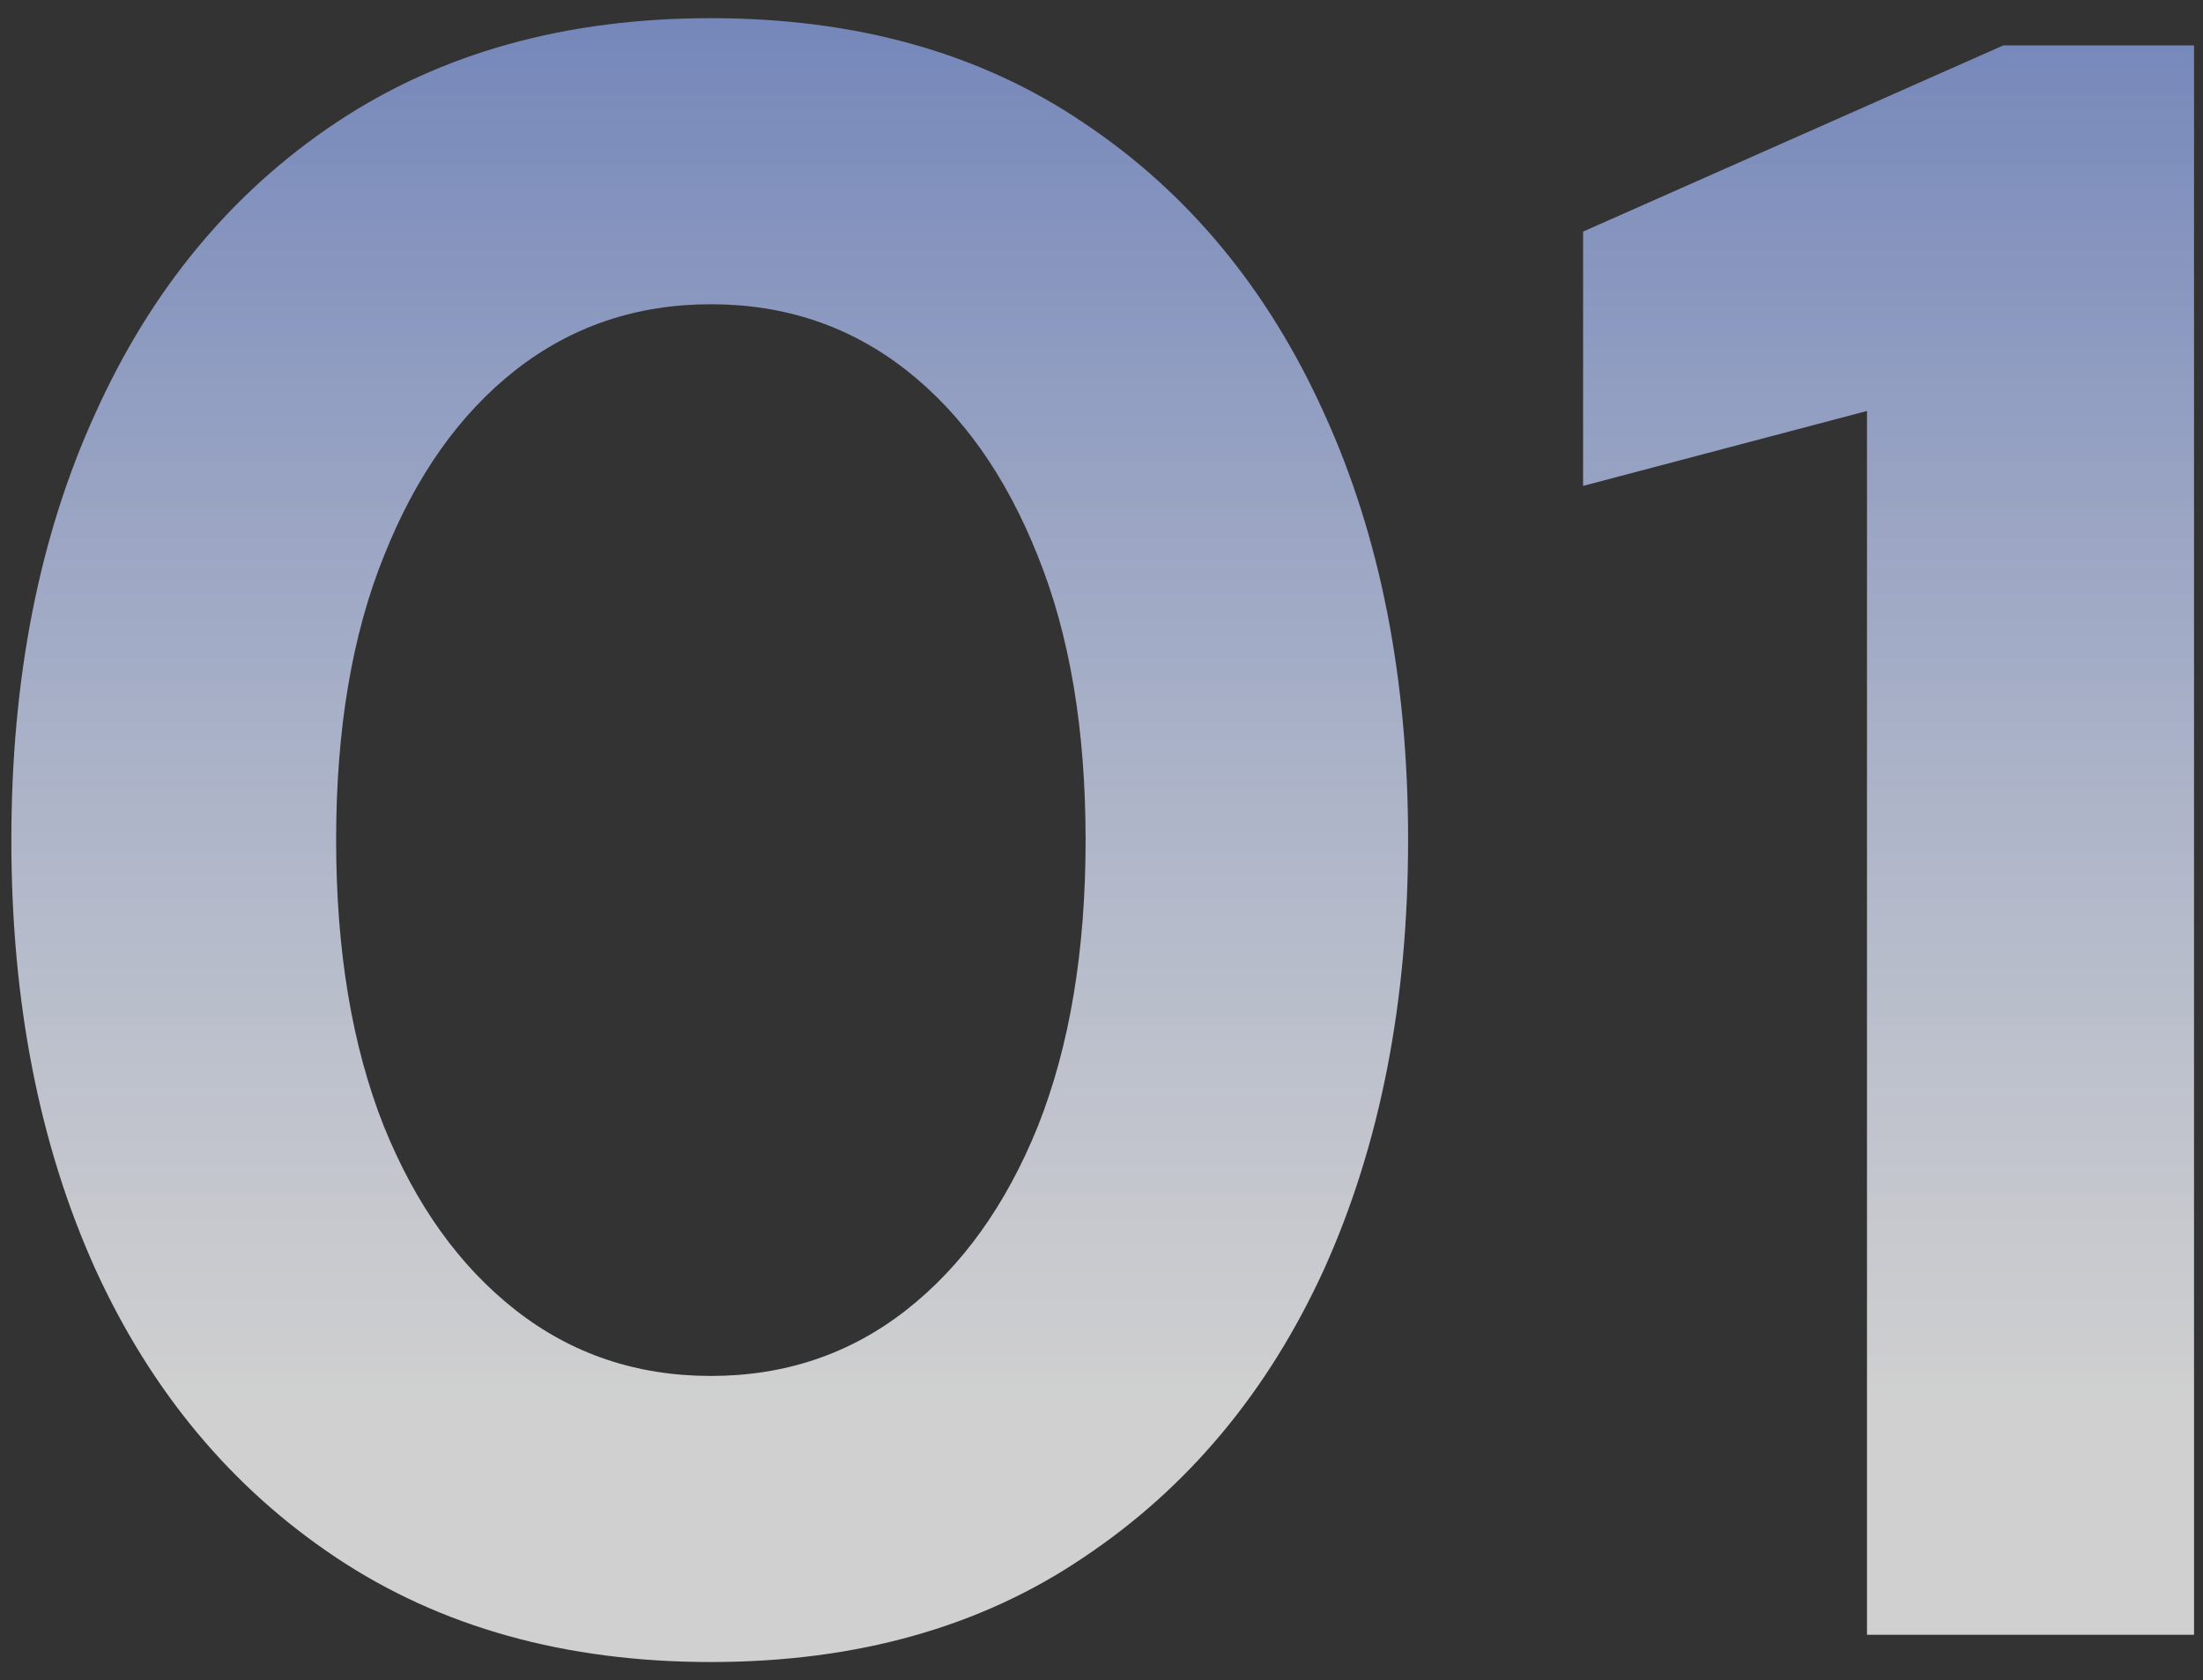
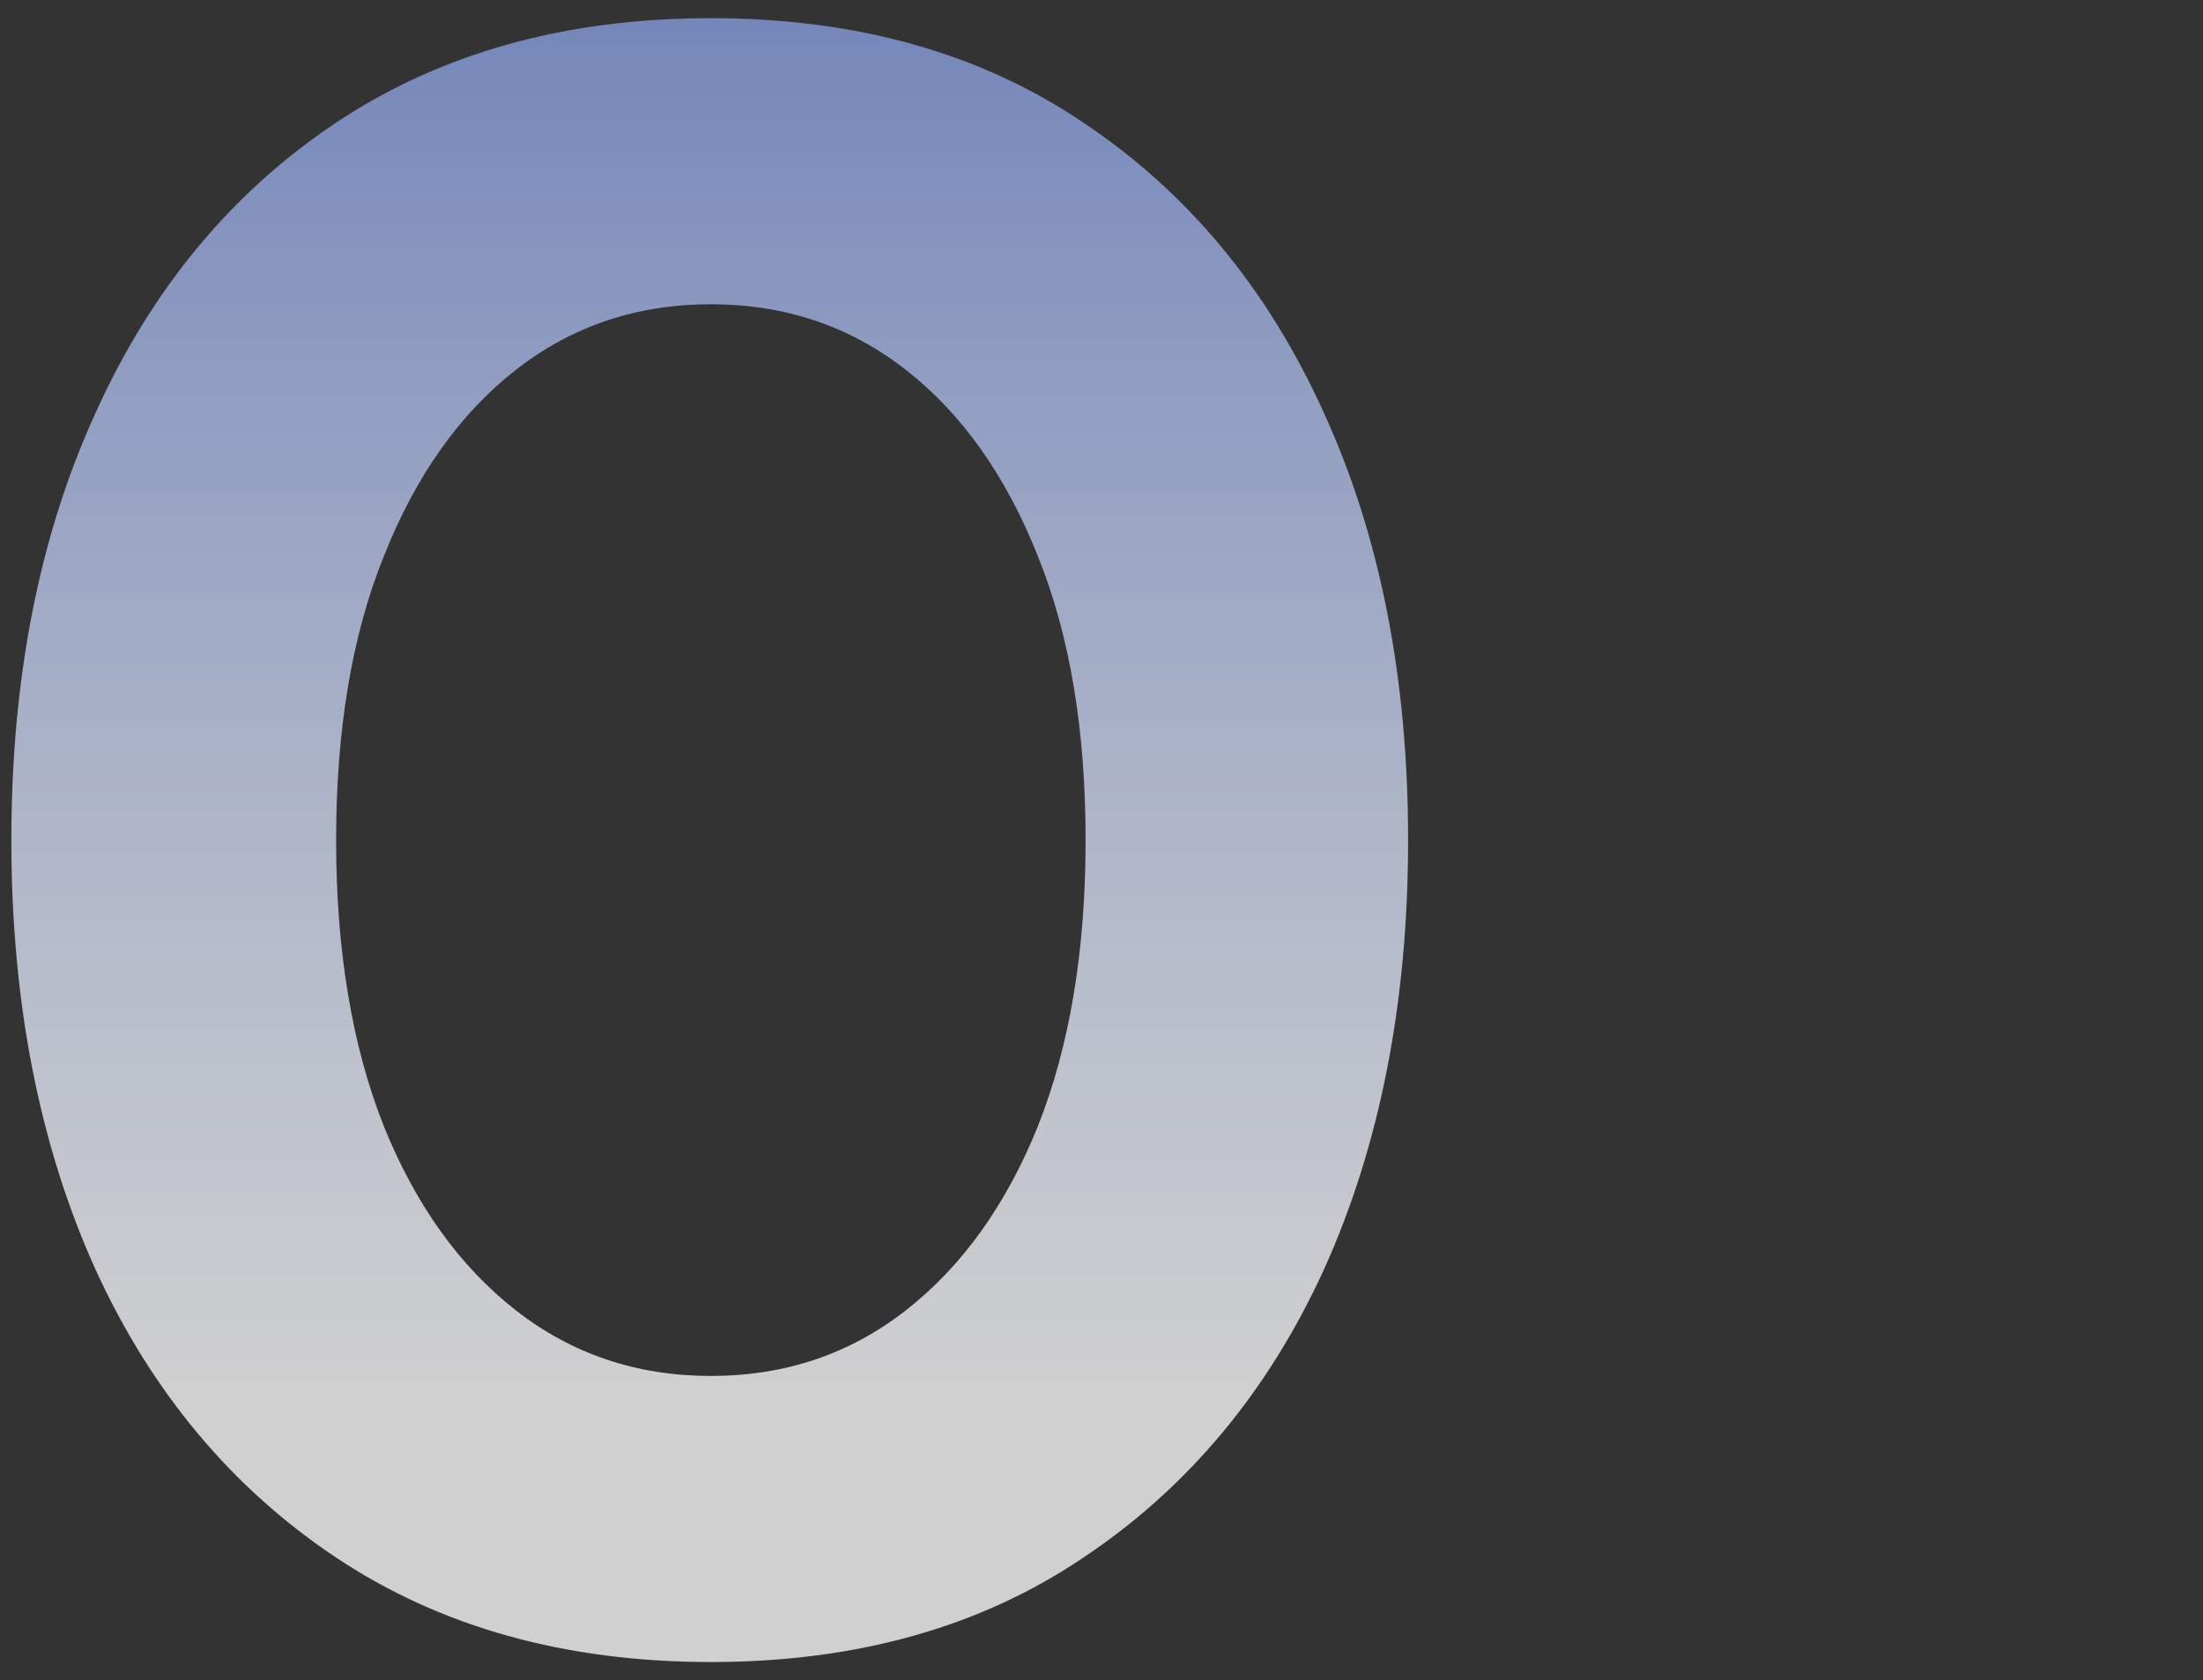
<svg xmlns="http://www.w3.org/2000/svg" width="97" height="74" viewBox="0 0 97 74" fill="none">
  <rect x="0" y="0" width="97" height="74" fill="#333333" stroke="none" />
-   <path d="M82.205 72V18.1L69.705 21.4V10.2L88.205 2H96.605V72H82.205Z" fill="url(#paint0_linear_60_7)" />
  <path d="M31.3 73.2C24.9 73.2 19.4 71.667 14.8 68.6C10.2 65.533 6.667 61.3 4.2 55.9C1.733 50.433 0.5 44.133 0.5 37C0.5 29.867 1.733 23.6 4.2 18.2C6.667 12.733 10.2 8.467 14.8 5.4C19.4 2.333 24.9 0.8 31.3 0.8C37.7 0.8 43.167 2.333 47.7 5.4C52.3 8.467 55.833 12.733 58.3 18.2C60.767 23.6 62 29.867 62 37C62 44.133 60.767 50.433 58.3 55.9C55.833 61.3 52.3 65.533 47.7 68.6C43.167 71.667 37.7 73.2 31.3 73.2ZM31.3 60.6C34.567 60.6 37.433 59.633 39.9 57.7C42.367 55.767 44.3 53.067 45.7 49.6C47.1 46.067 47.8 41.867 47.8 37C47.8 32.133 47.1 27.967 45.7 24.5C44.3 20.967 42.367 18.233 39.9 16.3C37.433 14.367 34.567 13.4 31.3 13.4C28.033 13.4 25.167 14.367 22.7 16.3C20.233 18.233 18.3 20.967 16.9 24.5C15.5 27.967 14.8 32.133 14.8 37C14.8 41.867 15.5 46.067 16.9 49.6C18.3 53.067 20.233 55.767 22.7 57.7C25.167 59.633 28.033 60.6 31.3 60.6Z" fill="url(#paint1_linear_60_7)" />
  <defs>
    <linearGradient id="paint0_linear_60_7" x1="50" y1="-27" x2="50" y2="103" gradientUnits="userSpaceOnUse">
      <stop stop-color="#3D59A9" />
      <stop offset="0.685" stop-color="white" stop-opacity="0.77" />
    </linearGradient>
    <linearGradient id="paint1_linear_60_7" x1="50" y1="-27" x2="50" y2="103" gradientUnits="userSpaceOnUse">
      <stop stop-color="#3D59A9" />
      <stop offset="0.685" stop-color="white" stop-opacity="0.77" />
    </linearGradient>
  </defs>
</svg>